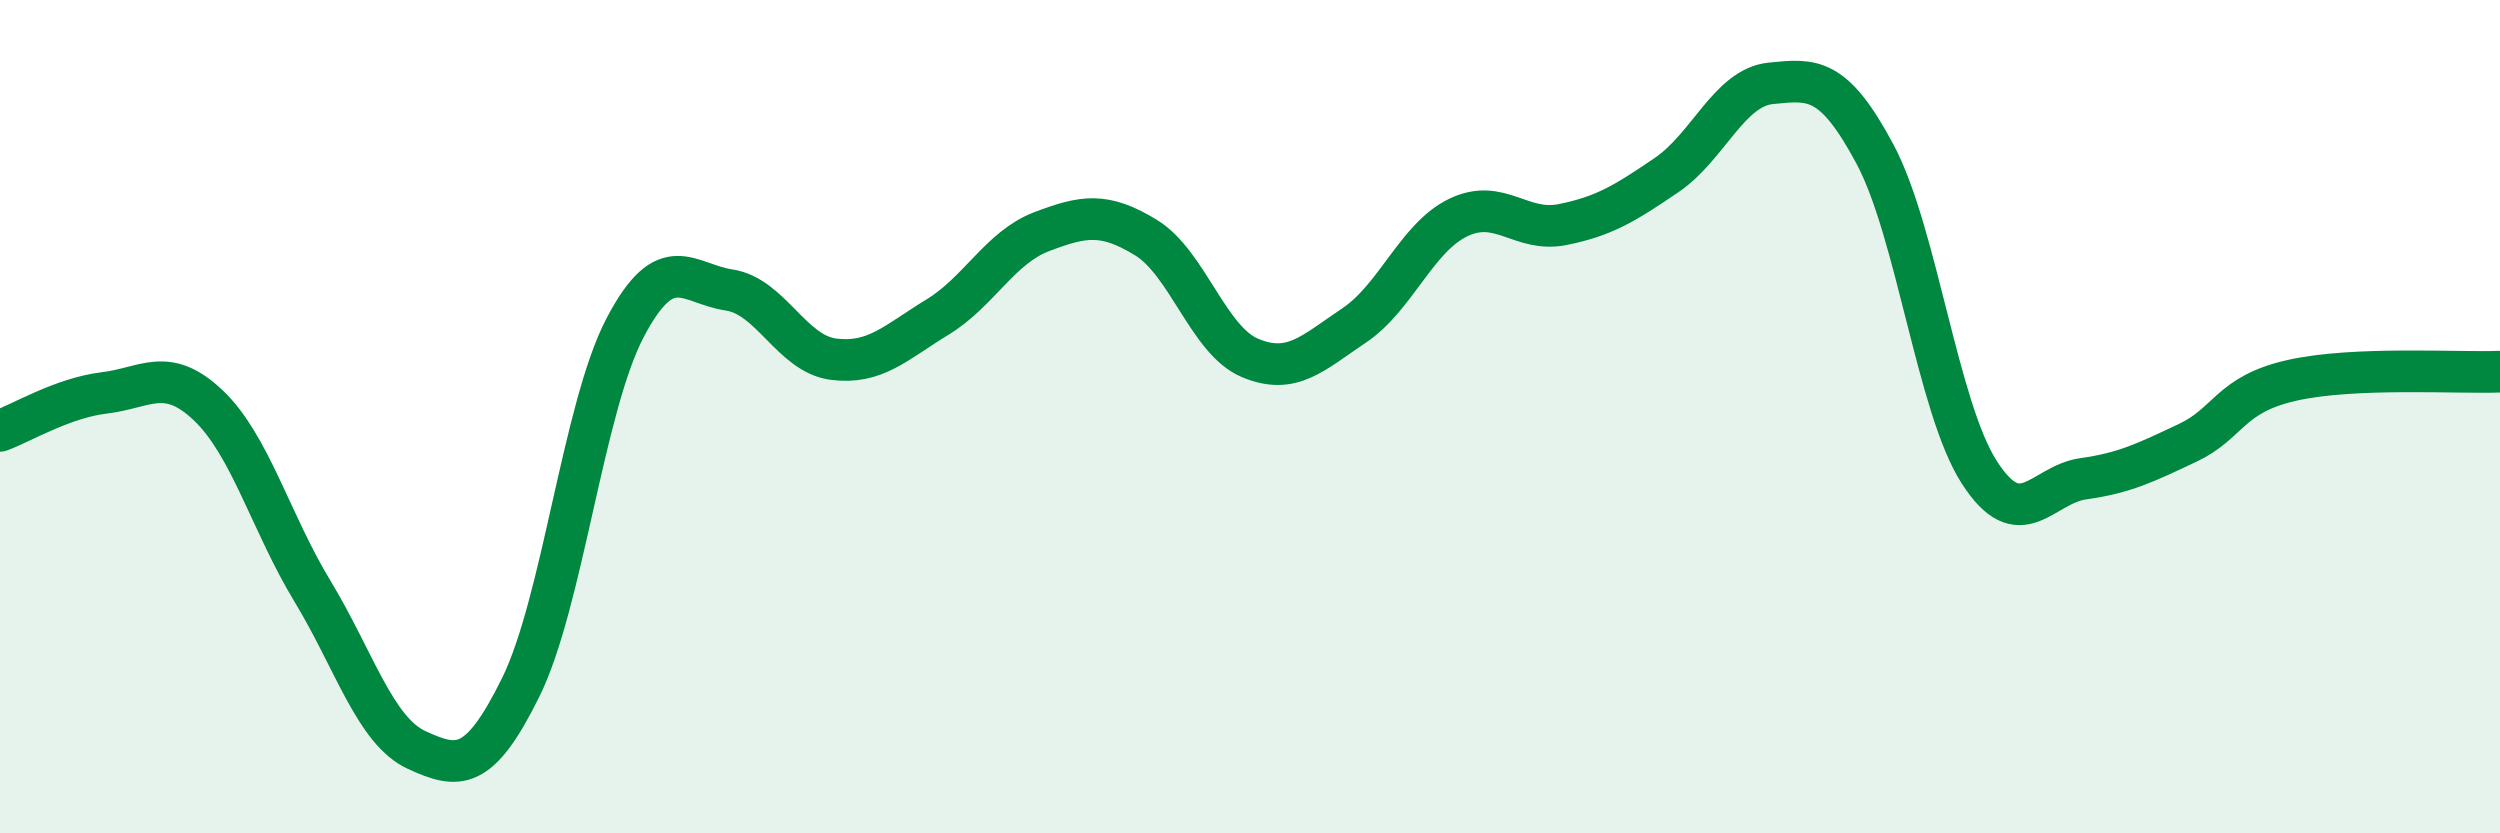
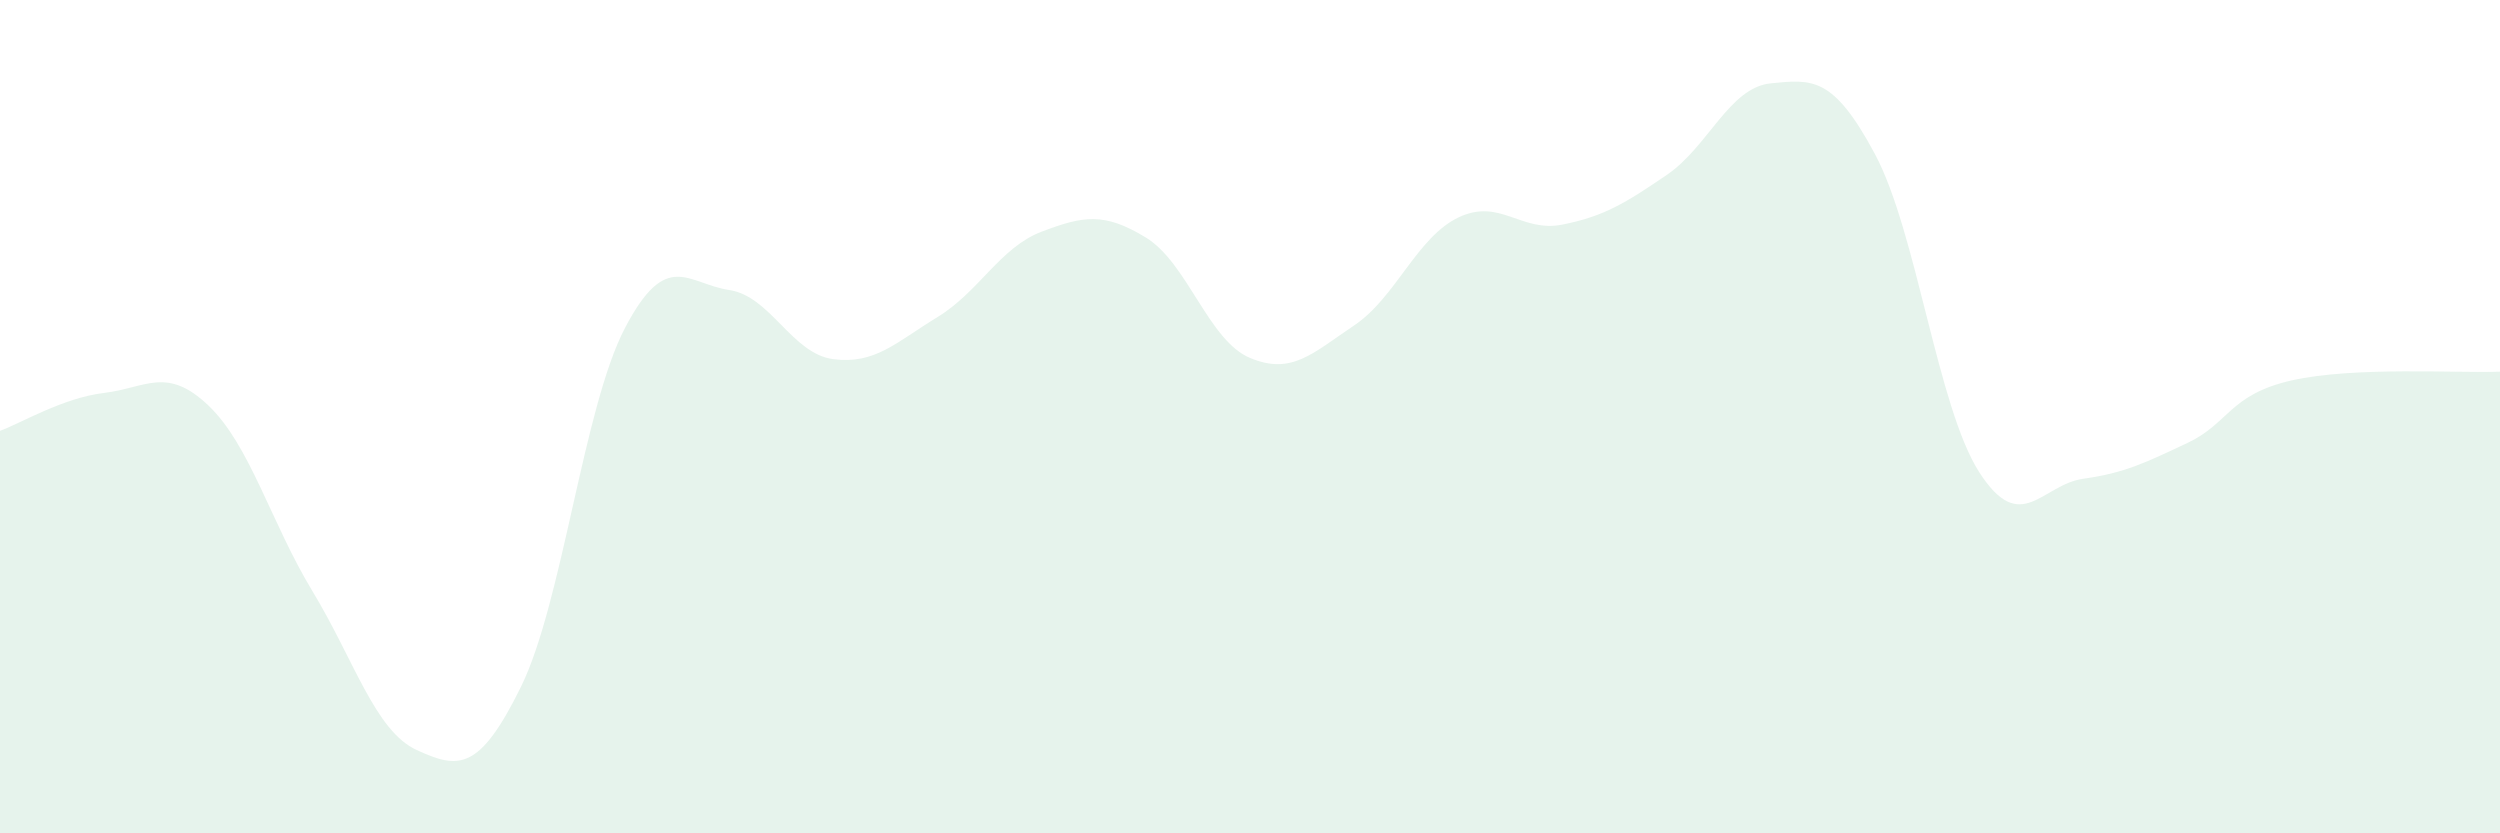
<svg xmlns="http://www.w3.org/2000/svg" width="60" height="20" viewBox="0 0 60 20">
  <path d="M 0,10.34 C 0.5,10.16 1.5,9.55 2.5,9.43 C 3.5,9.31 4,8.78 5,9.73 C 6,10.68 6.5,12.54 7.5,14.19 C 8.5,15.84 9,17.54 10,18 C 11,18.46 11.5,18.52 12.5,16.49 C 13.5,14.46 14,9.78 15,7.87 C 16,5.96 16.5,6.81 17.5,6.96 C 18.5,7.11 19,8.49 20,8.62 C 21,8.75 21.5,8.22 22.5,7.61 C 23.5,7 24,5.94 25,5.56 C 26,5.18 26.5,5.09 27.5,5.7 C 28.5,6.31 29,8.17 30,8.59 C 31,9.01 31.5,8.48 32.5,7.81 C 33.5,7.14 34,5.7 35,5.22 C 36,4.74 36.5,5.59 37.5,5.39 C 38.5,5.19 39,4.88 40,4.2 C 41,3.52 41.5,2.1 42.5,2 C 43.5,1.9 44,1.83 45,3.7 C 46,5.57 46.5,9.77 47.5,11.33 C 48.5,12.89 49,11.63 50,11.49 C 51,11.35 51.5,11.1 52.5,10.63 C 53.5,10.16 53.5,9.47 55,9.13 C 56.5,8.79 59,8.96 60,8.92L60 20L0 20Z" fill="#008740" opacity="0.1" stroke-linecap="round" stroke-linejoin="round" />
-   <path d="M 0,10.34 C 0.5,10.16 1.5,9.55 2.5,9.43 C 3.5,9.31 4,8.78 5,9.73 C 6,10.68 6.5,12.54 7.5,14.19 C 8.5,15.84 9,17.54 10,18 C 11,18.46 11.5,18.52 12.5,16.49 C 13.5,14.46 14,9.78 15,7.87 C 16,5.96 16.5,6.81 17.5,6.96 C 18.5,7.11 19,8.49 20,8.62 C 21,8.75 21.5,8.22 22.5,7.61 C 23.5,7 24,5.94 25,5.56 C 26,5.18 26.5,5.09 27.5,5.7 C 28.5,6.31 29,8.17 30,8.59 C 31,9.01 31.5,8.48 32.5,7.81 C 33.5,7.14 34,5.7 35,5.22 C 36,4.74 36.5,5.59 37.5,5.39 C 38.5,5.19 39,4.88 40,4.2 C 41,3.52 41.5,2.1 42.5,2 C 43.5,1.9 44,1.83 45,3.7 C 46,5.57 46.5,9.77 47.5,11.33 C 48.5,12.89 49,11.63 50,11.49 C 51,11.35 51.5,11.1 52.5,10.63 C 53.5,10.16 53.5,9.47 55,9.13 C 56.5,8.79 59,8.96 60,8.92" stroke="#008740" stroke-width="1" fill="none" stroke-linecap="round" stroke-linejoin="round" />
</svg>